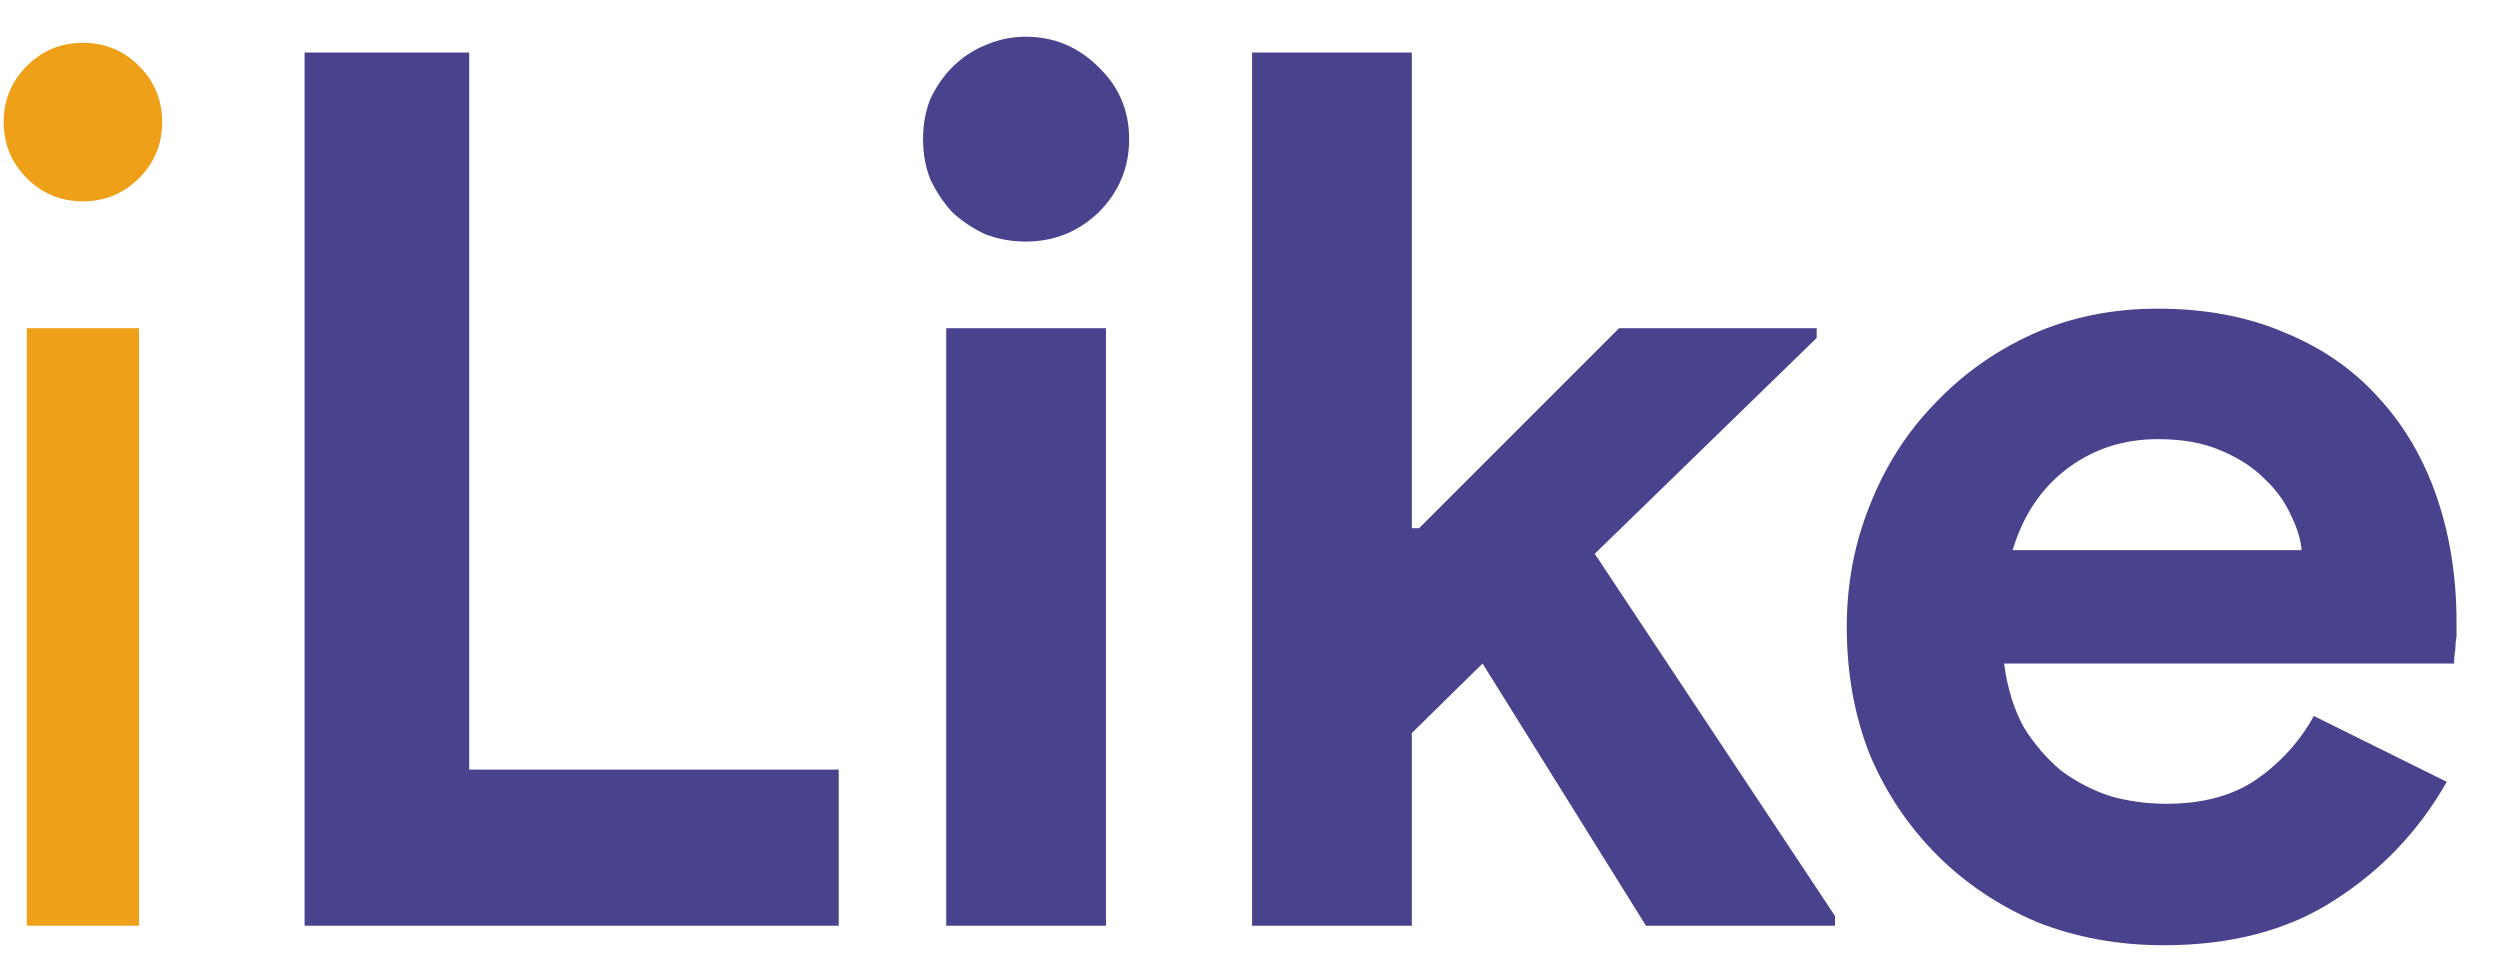
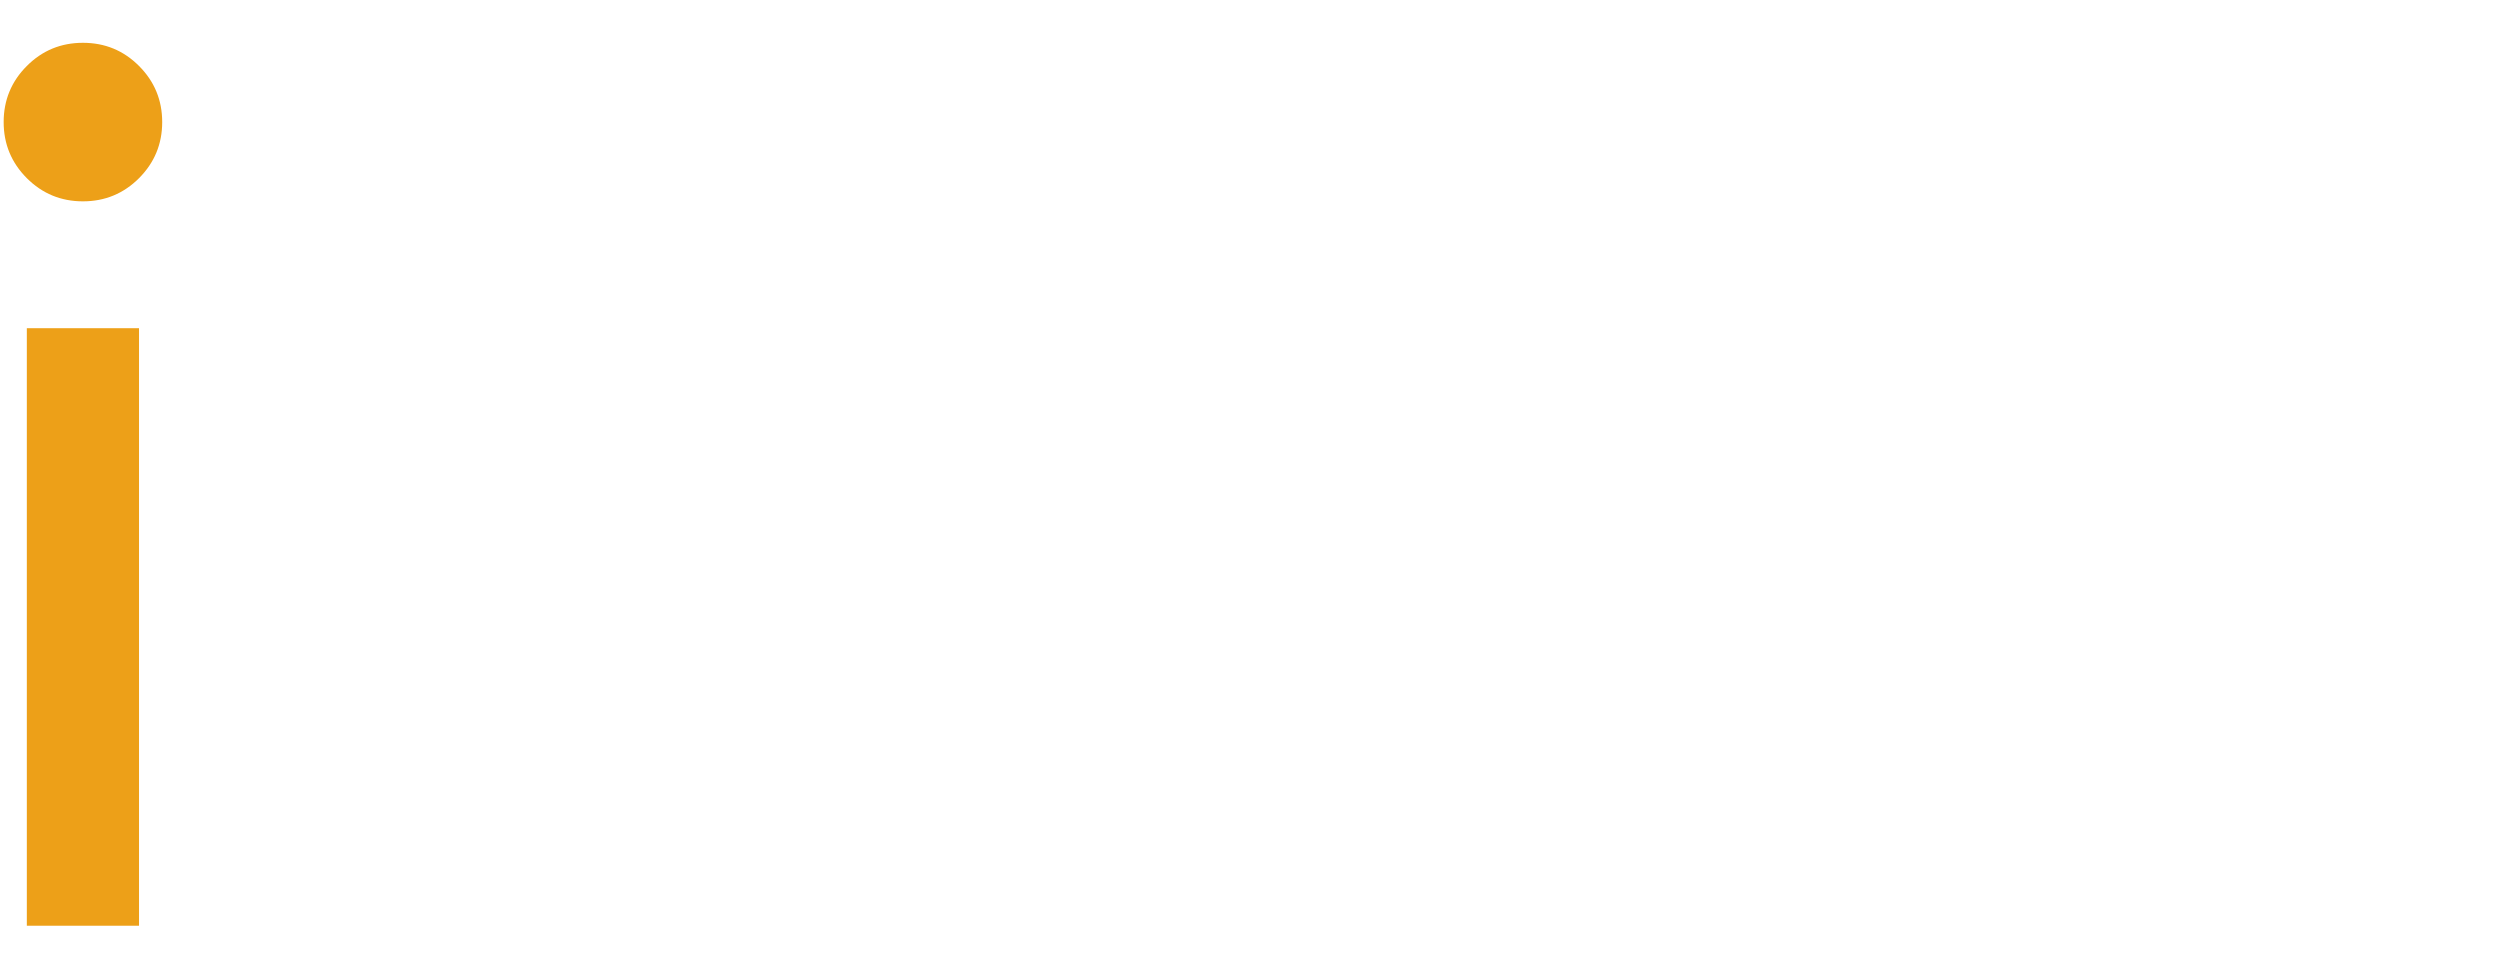
<svg xmlns="http://www.w3.org/2000/svg" width="41" height="16" viewBox="0 0 41 16" fill="none">
  <path d="M2.66 2.002C2.66 2.362 2.533 2.668 2.28 2.922C2.027 3.175 1.72 3.302 1.36 3.302C1 3.302 0.693 3.175 0.44 2.922C0.187 2.668 0.06 2.362 0.06 2.002C0.06 1.642 0.187 1.335 0.44 1.082C0.693 0.828 1 0.702 1.36 0.702C1.72 0.702 2.027 0.828 2.28 1.082C2.533 1.335 2.66 1.642 2.66 2.002ZM2.28 5.382V15.182H0.44V5.382H2.28Z" fill="#EDA018" />
-   <path d="M4.995 0.862H7.695V12.622H13.755V15.182H4.995V0.862ZM16.818 3.962C16.592 3.962 16.372 3.922 16.158 3.842C15.958 3.748 15.778 3.628 15.618 3.482C15.472 3.322 15.352 3.142 15.258 2.942C15.178 2.742 15.138 2.522 15.138 2.282C15.138 2.042 15.178 1.822 15.258 1.622C15.352 1.422 15.472 1.248 15.618 1.102C15.778 0.942 15.958 0.822 16.158 0.742C16.372 0.648 16.592 0.602 16.818 0.602C17.285 0.602 17.685 0.768 18.018 1.102C18.352 1.422 18.518 1.815 18.518 2.282C18.518 2.748 18.352 3.148 18.018 3.482C17.685 3.802 17.285 3.962 16.818 3.962ZM15.518 15.182V5.382H18.138V15.182H15.518ZM20.534 0.862H23.154V8.662H23.274L26.554 5.382H29.794V5.542L26.154 9.082L30.094 15.022V15.182H26.994L24.314 10.882L23.154 12.022V15.182H20.534V0.862ZM40.127 12.822C39.673 13.622 39.06 14.268 38.287 14.762C37.527 15.255 36.593 15.502 35.487 15.502C34.74 15.502 34.047 15.375 33.407 15.122C32.78 14.855 32.233 14.488 31.767 14.022C31.3 13.555 30.933 13.008 30.667 12.382C30.413 11.742 30.287 11.042 30.287 10.282C30.287 9.575 30.413 8.908 30.667 8.282C30.92 7.642 31.273 7.088 31.727 6.622C32.18 6.142 32.713 5.762 33.327 5.482C33.953 5.202 34.64 5.062 35.387 5.062C36.173 5.062 36.873 5.195 37.487 5.462C38.1 5.715 38.613 6.075 39.027 6.542C39.44 6.995 39.753 7.535 39.967 8.162C40.18 8.788 40.287 9.468 40.287 10.202C40.287 10.295 40.287 10.375 40.287 10.442C40.273 10.522 40.267 10.595 40.267 10.662C40.253 10.728 40.247 10.802 40.247 10.882H32.867C32.92 11.282 33.027 11.628 33.187 11.922C33.36 12.202 33.567 12.442 33.807 12.642C34.06 12.828 34.333 12.968 34.627 13.062C34.92 13.142 35.22 13.182 35.527 13.182C36.127 13.182 36.62 13.048 37.007 12.782C37.407 12.502 37.72 12.155 37.947 11.742L40.127 12.822ZM37.747 9.022C37.733 8.848 37.673 8.655 37.567 8.442C37.473 8.228 37.327 8.028 37.127 7.842C36.94 7.655 36.7 7.502 36.407 7.382C36.127 7.262 35.787 7.202 35.387 7.202C34.827 7.202 34.333 7.362 33.907 7.682C33.48 8.002 33.18 8.448 33.007 9.022H37.747Z" fill="#49438D" />
</svg>